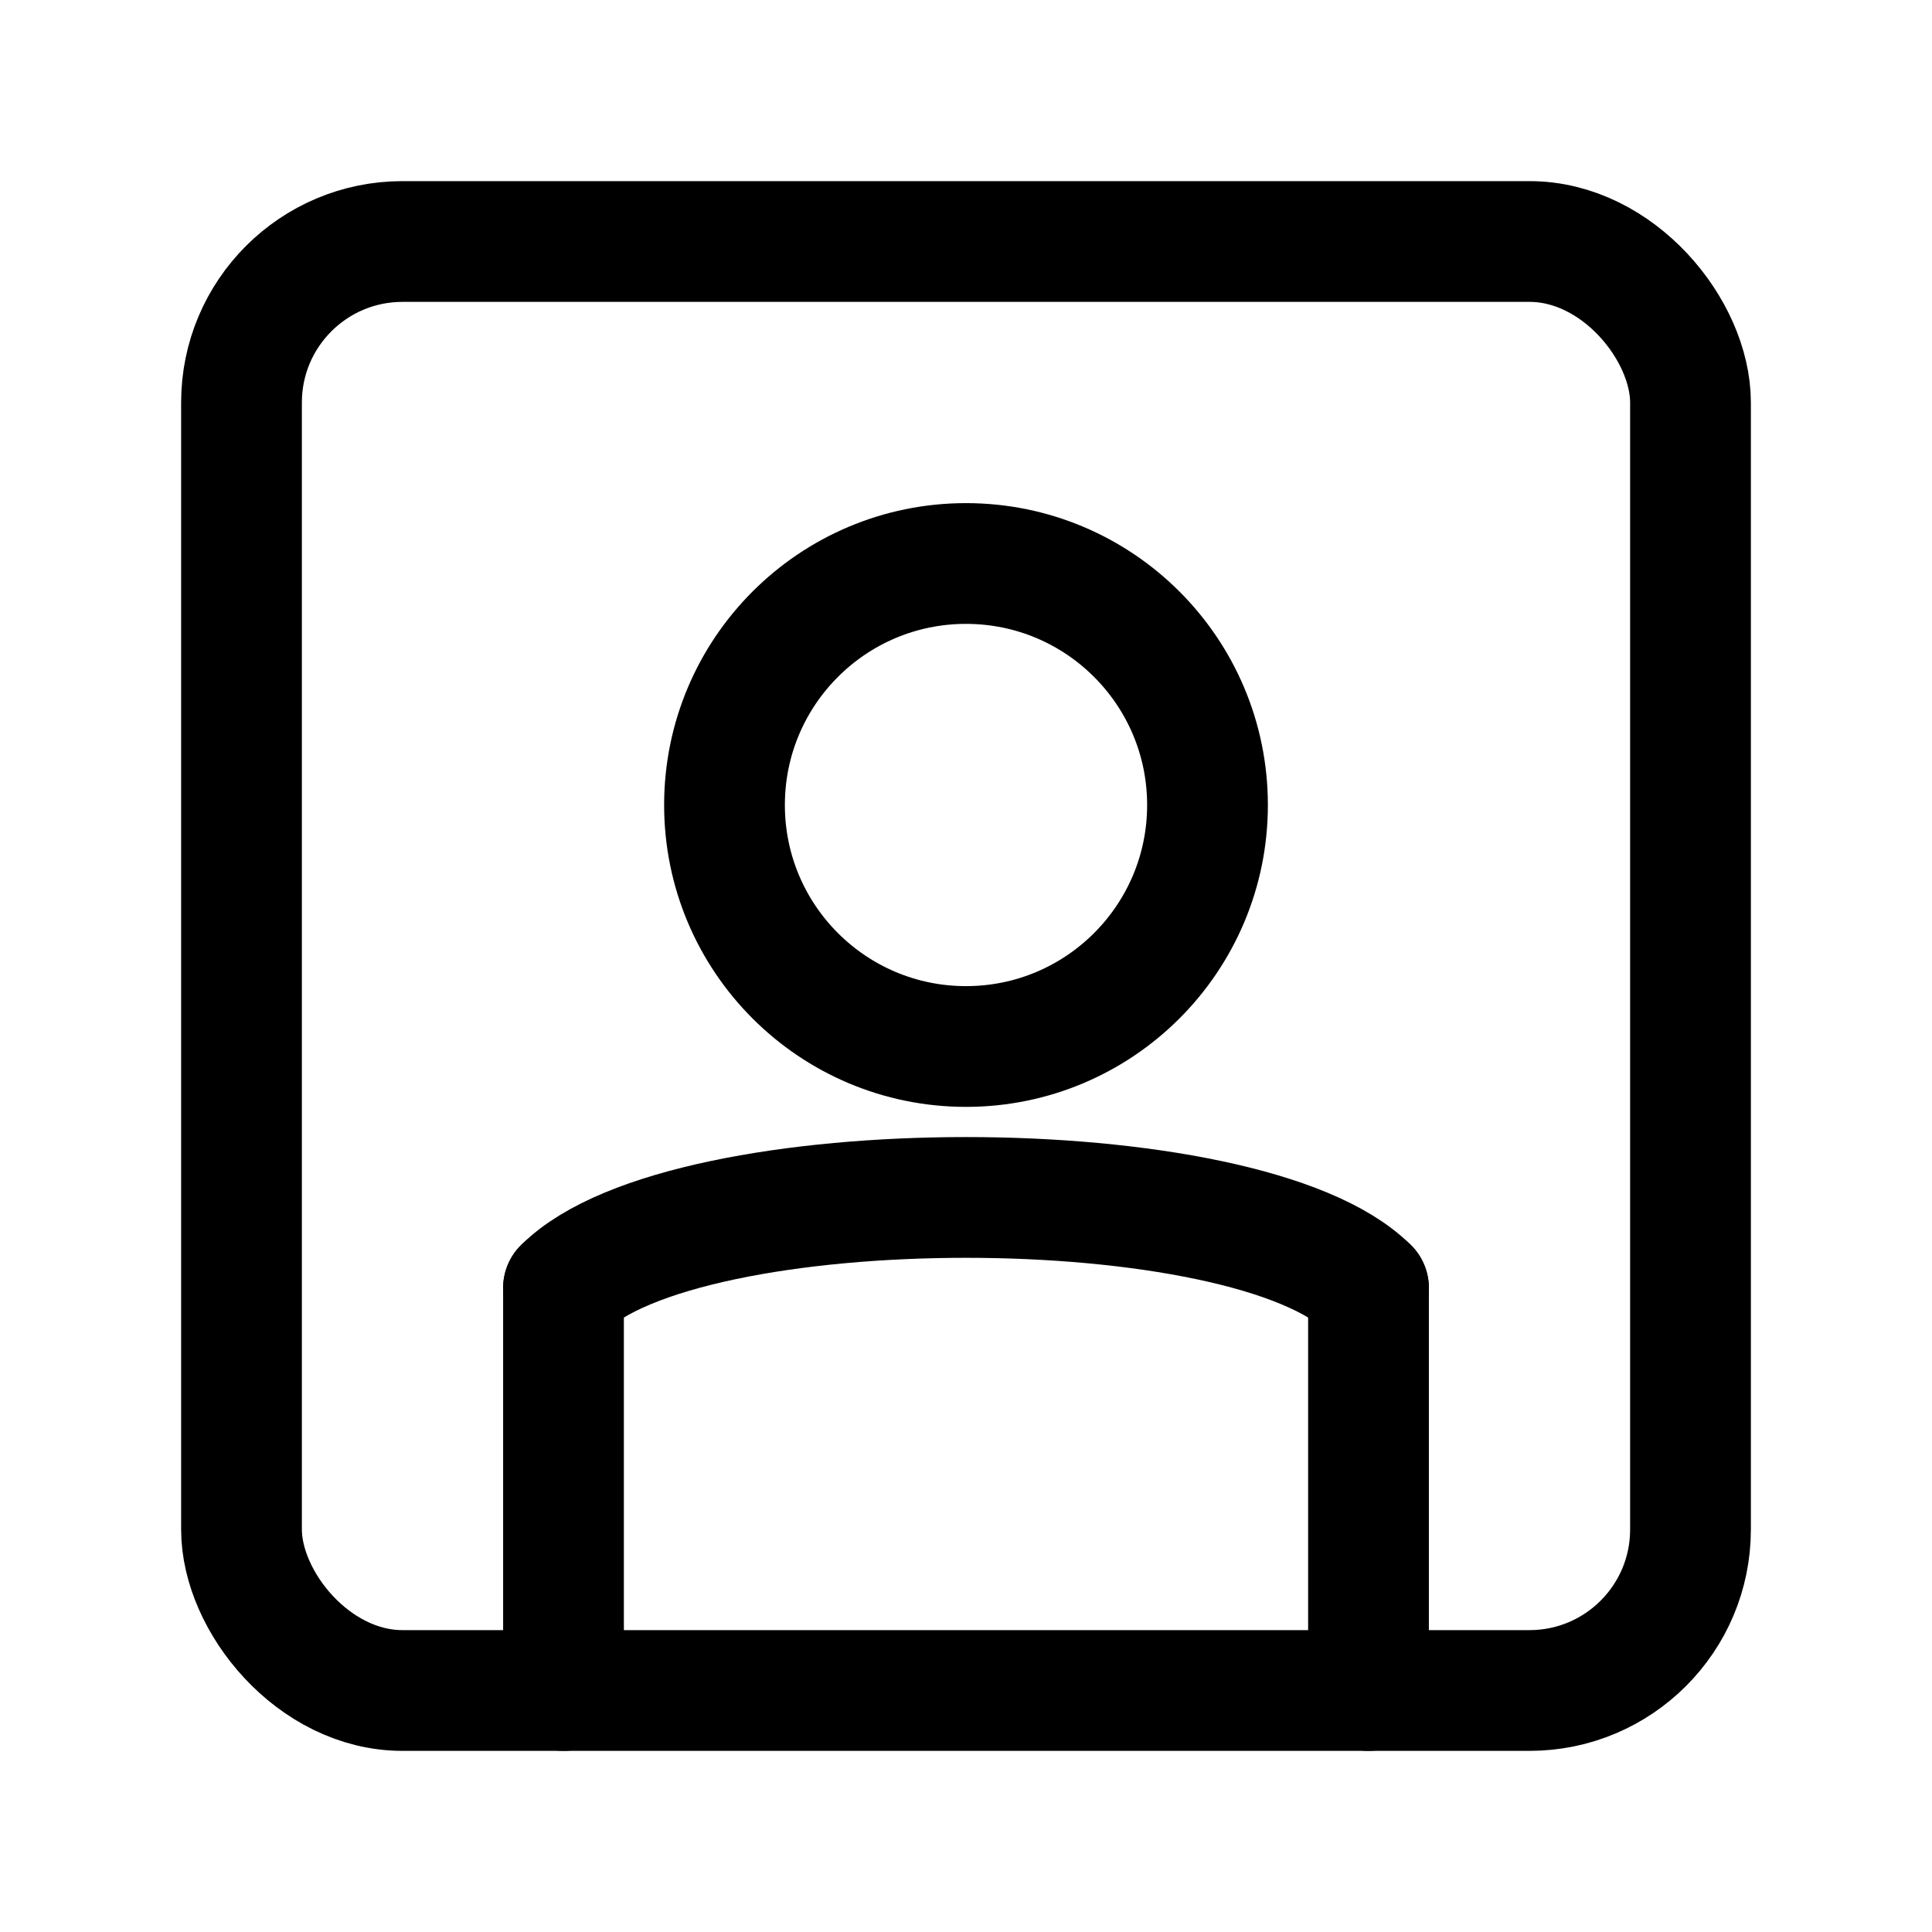
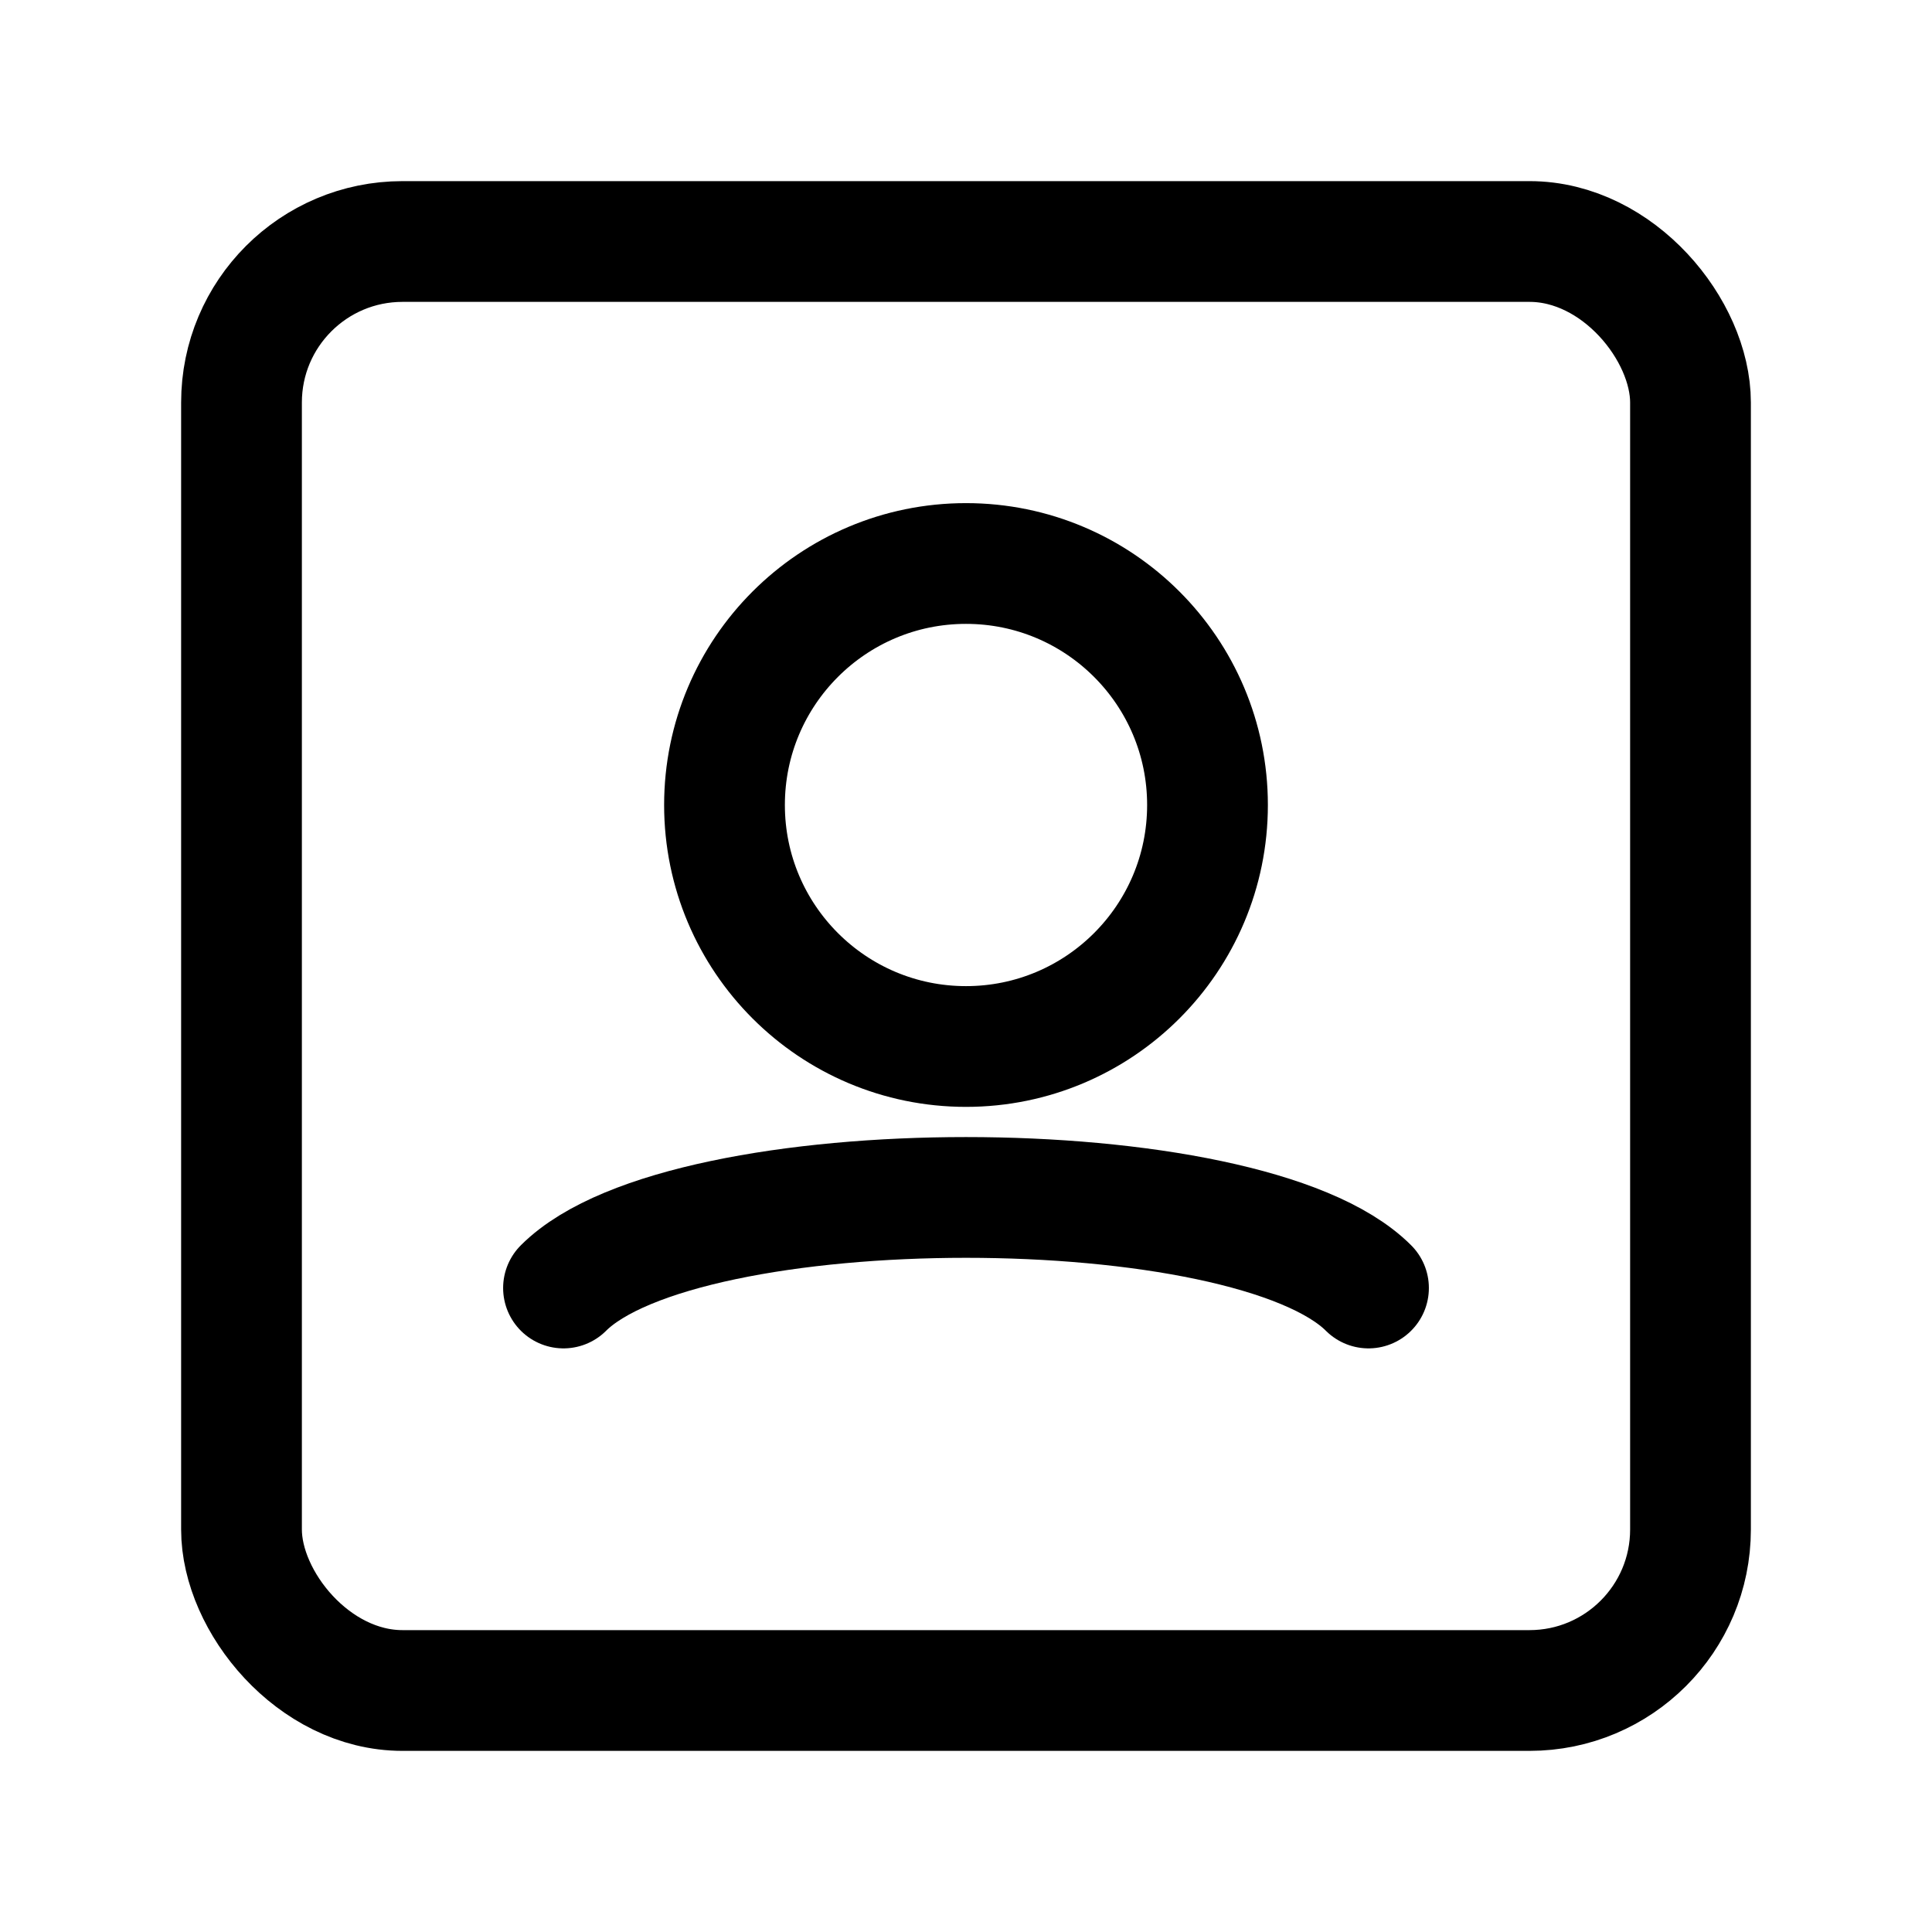
<svg xmlns="http://www.w3.org/2000/svg" viewBox="0 0 24 24" fill="none" stroke="currentColor" stroke-width="1.5" stroke-linecap="round" stroke-linejoin="round">
  <rect x="3" y="3" width="18" height="18" rx="2" ry="2" />
  <circle cx="12" cy="10" r="3" />
-   <path d="M7 21L7 16" />
-   <path d="M17 21L17 16" />
  <path d="M7 16C8.5 14.5 15.5 14.5 17 16" />
</svg>